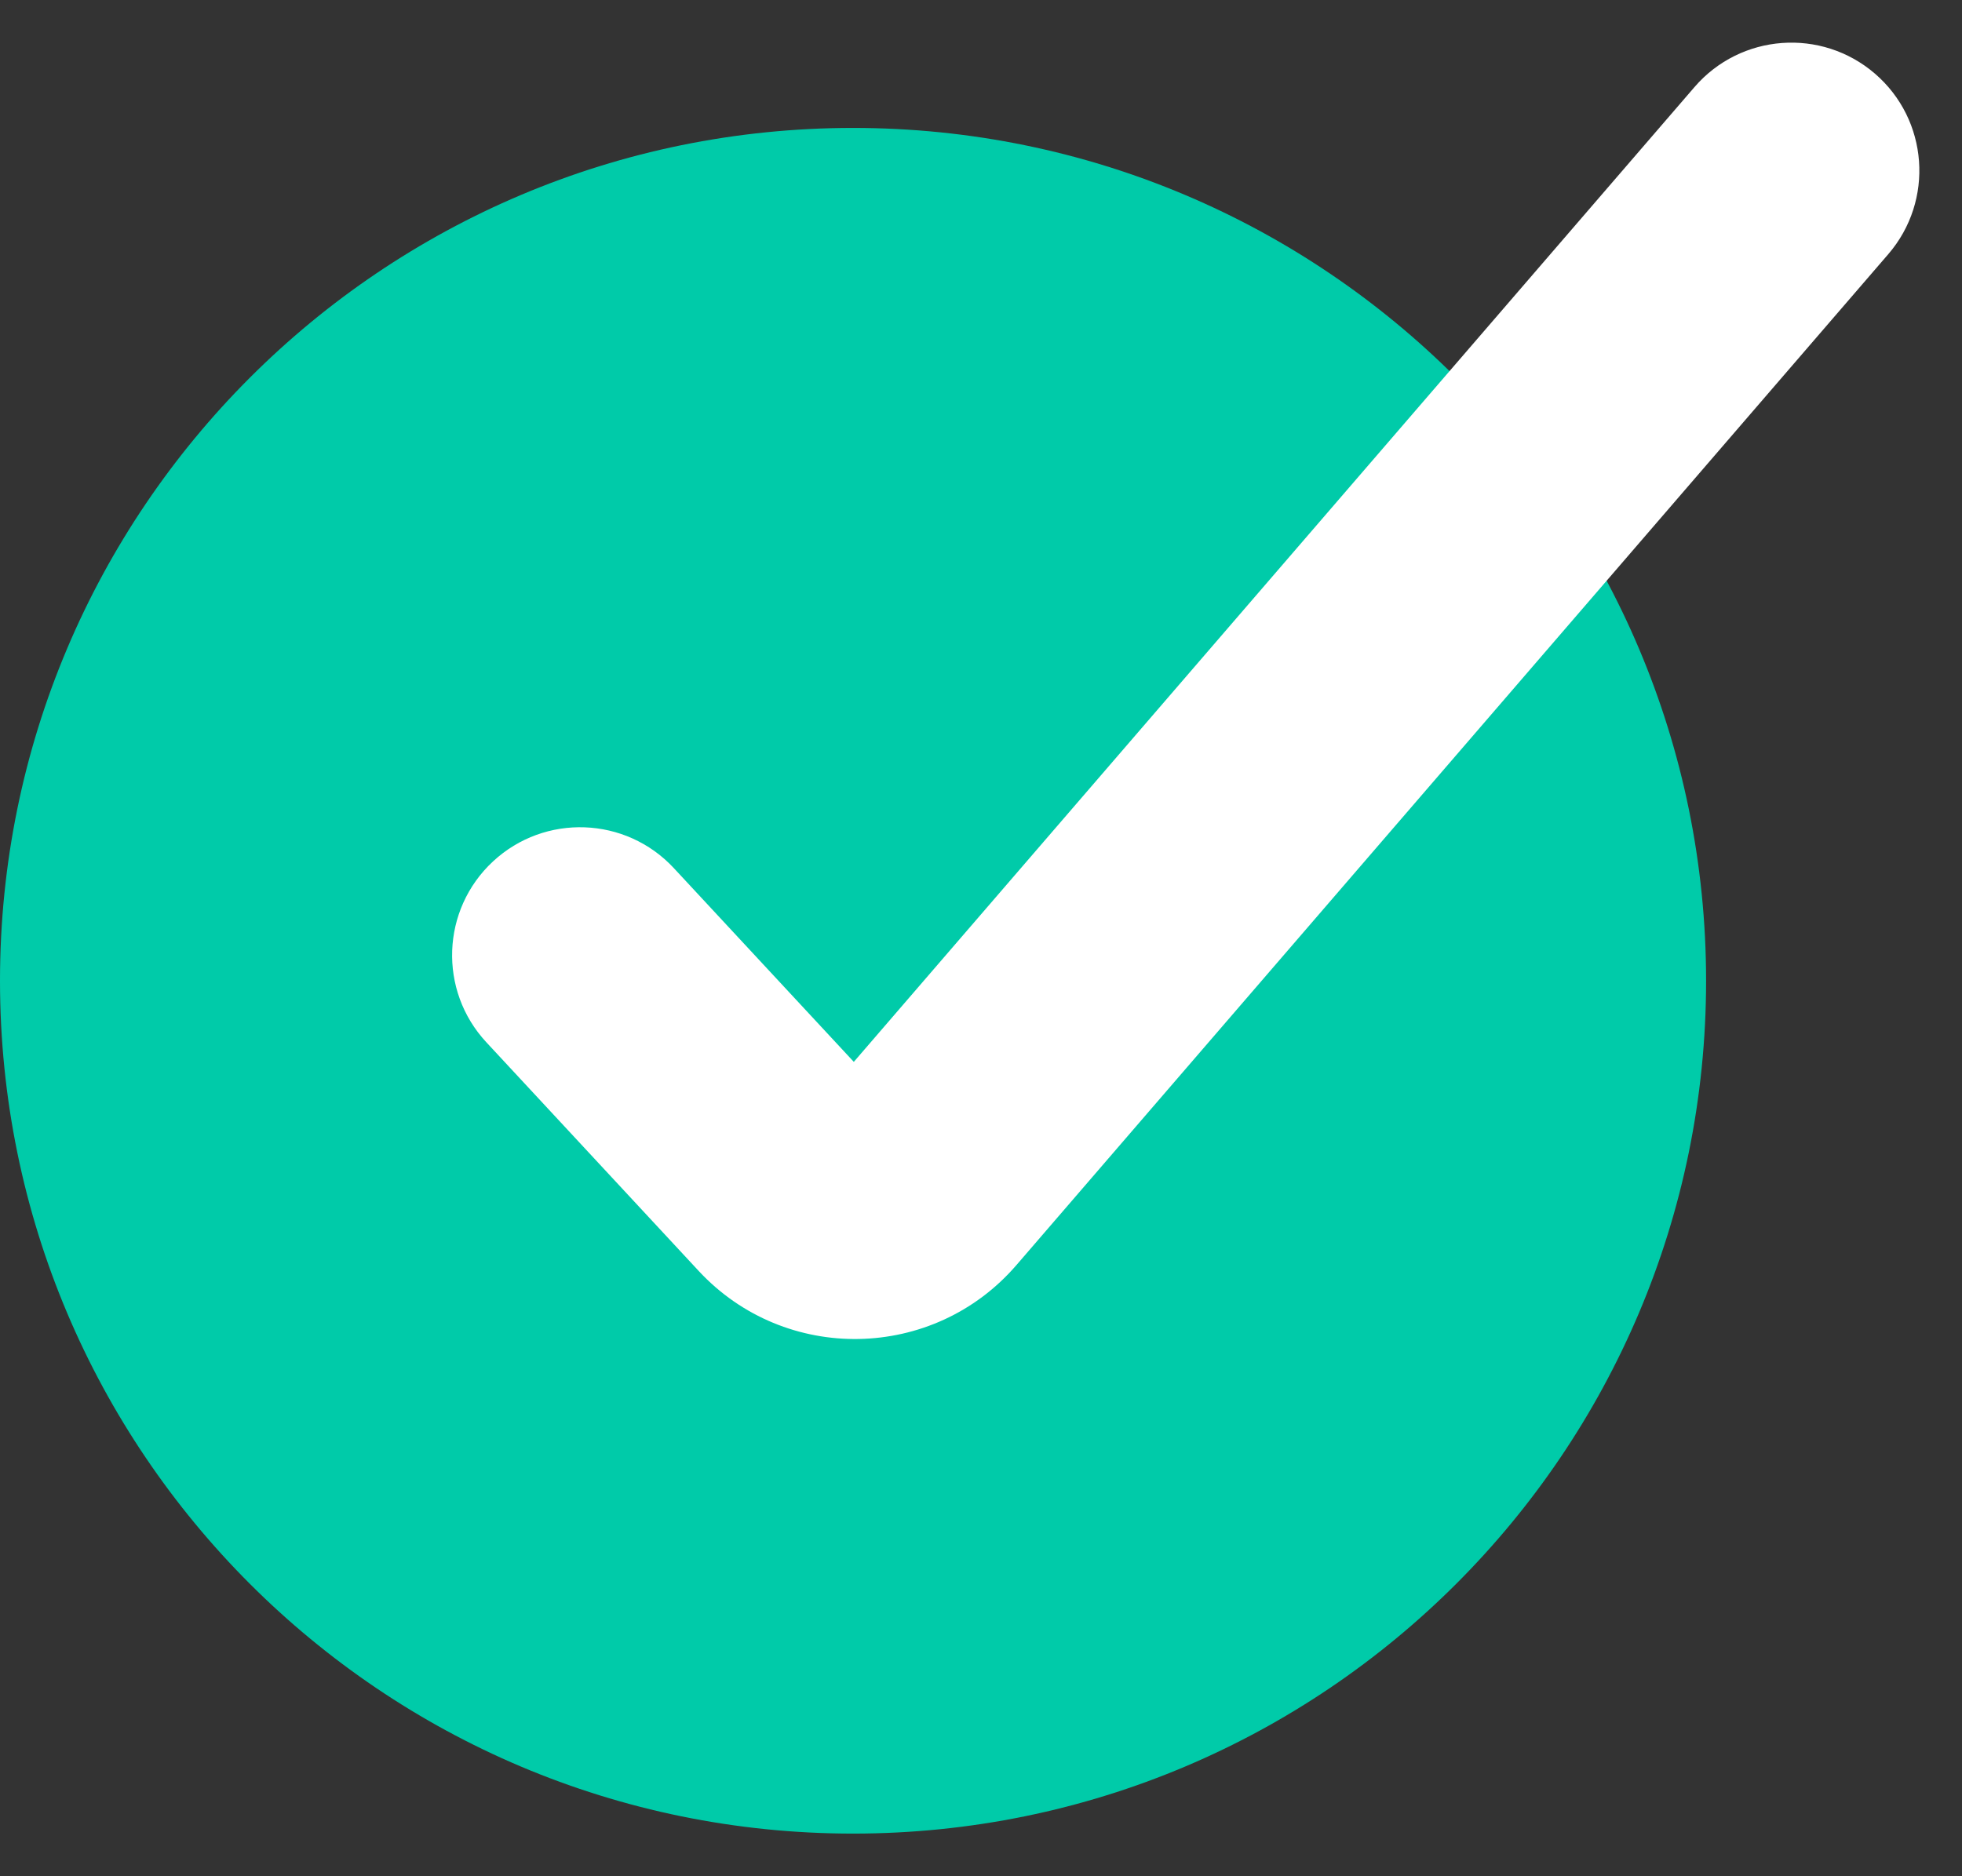
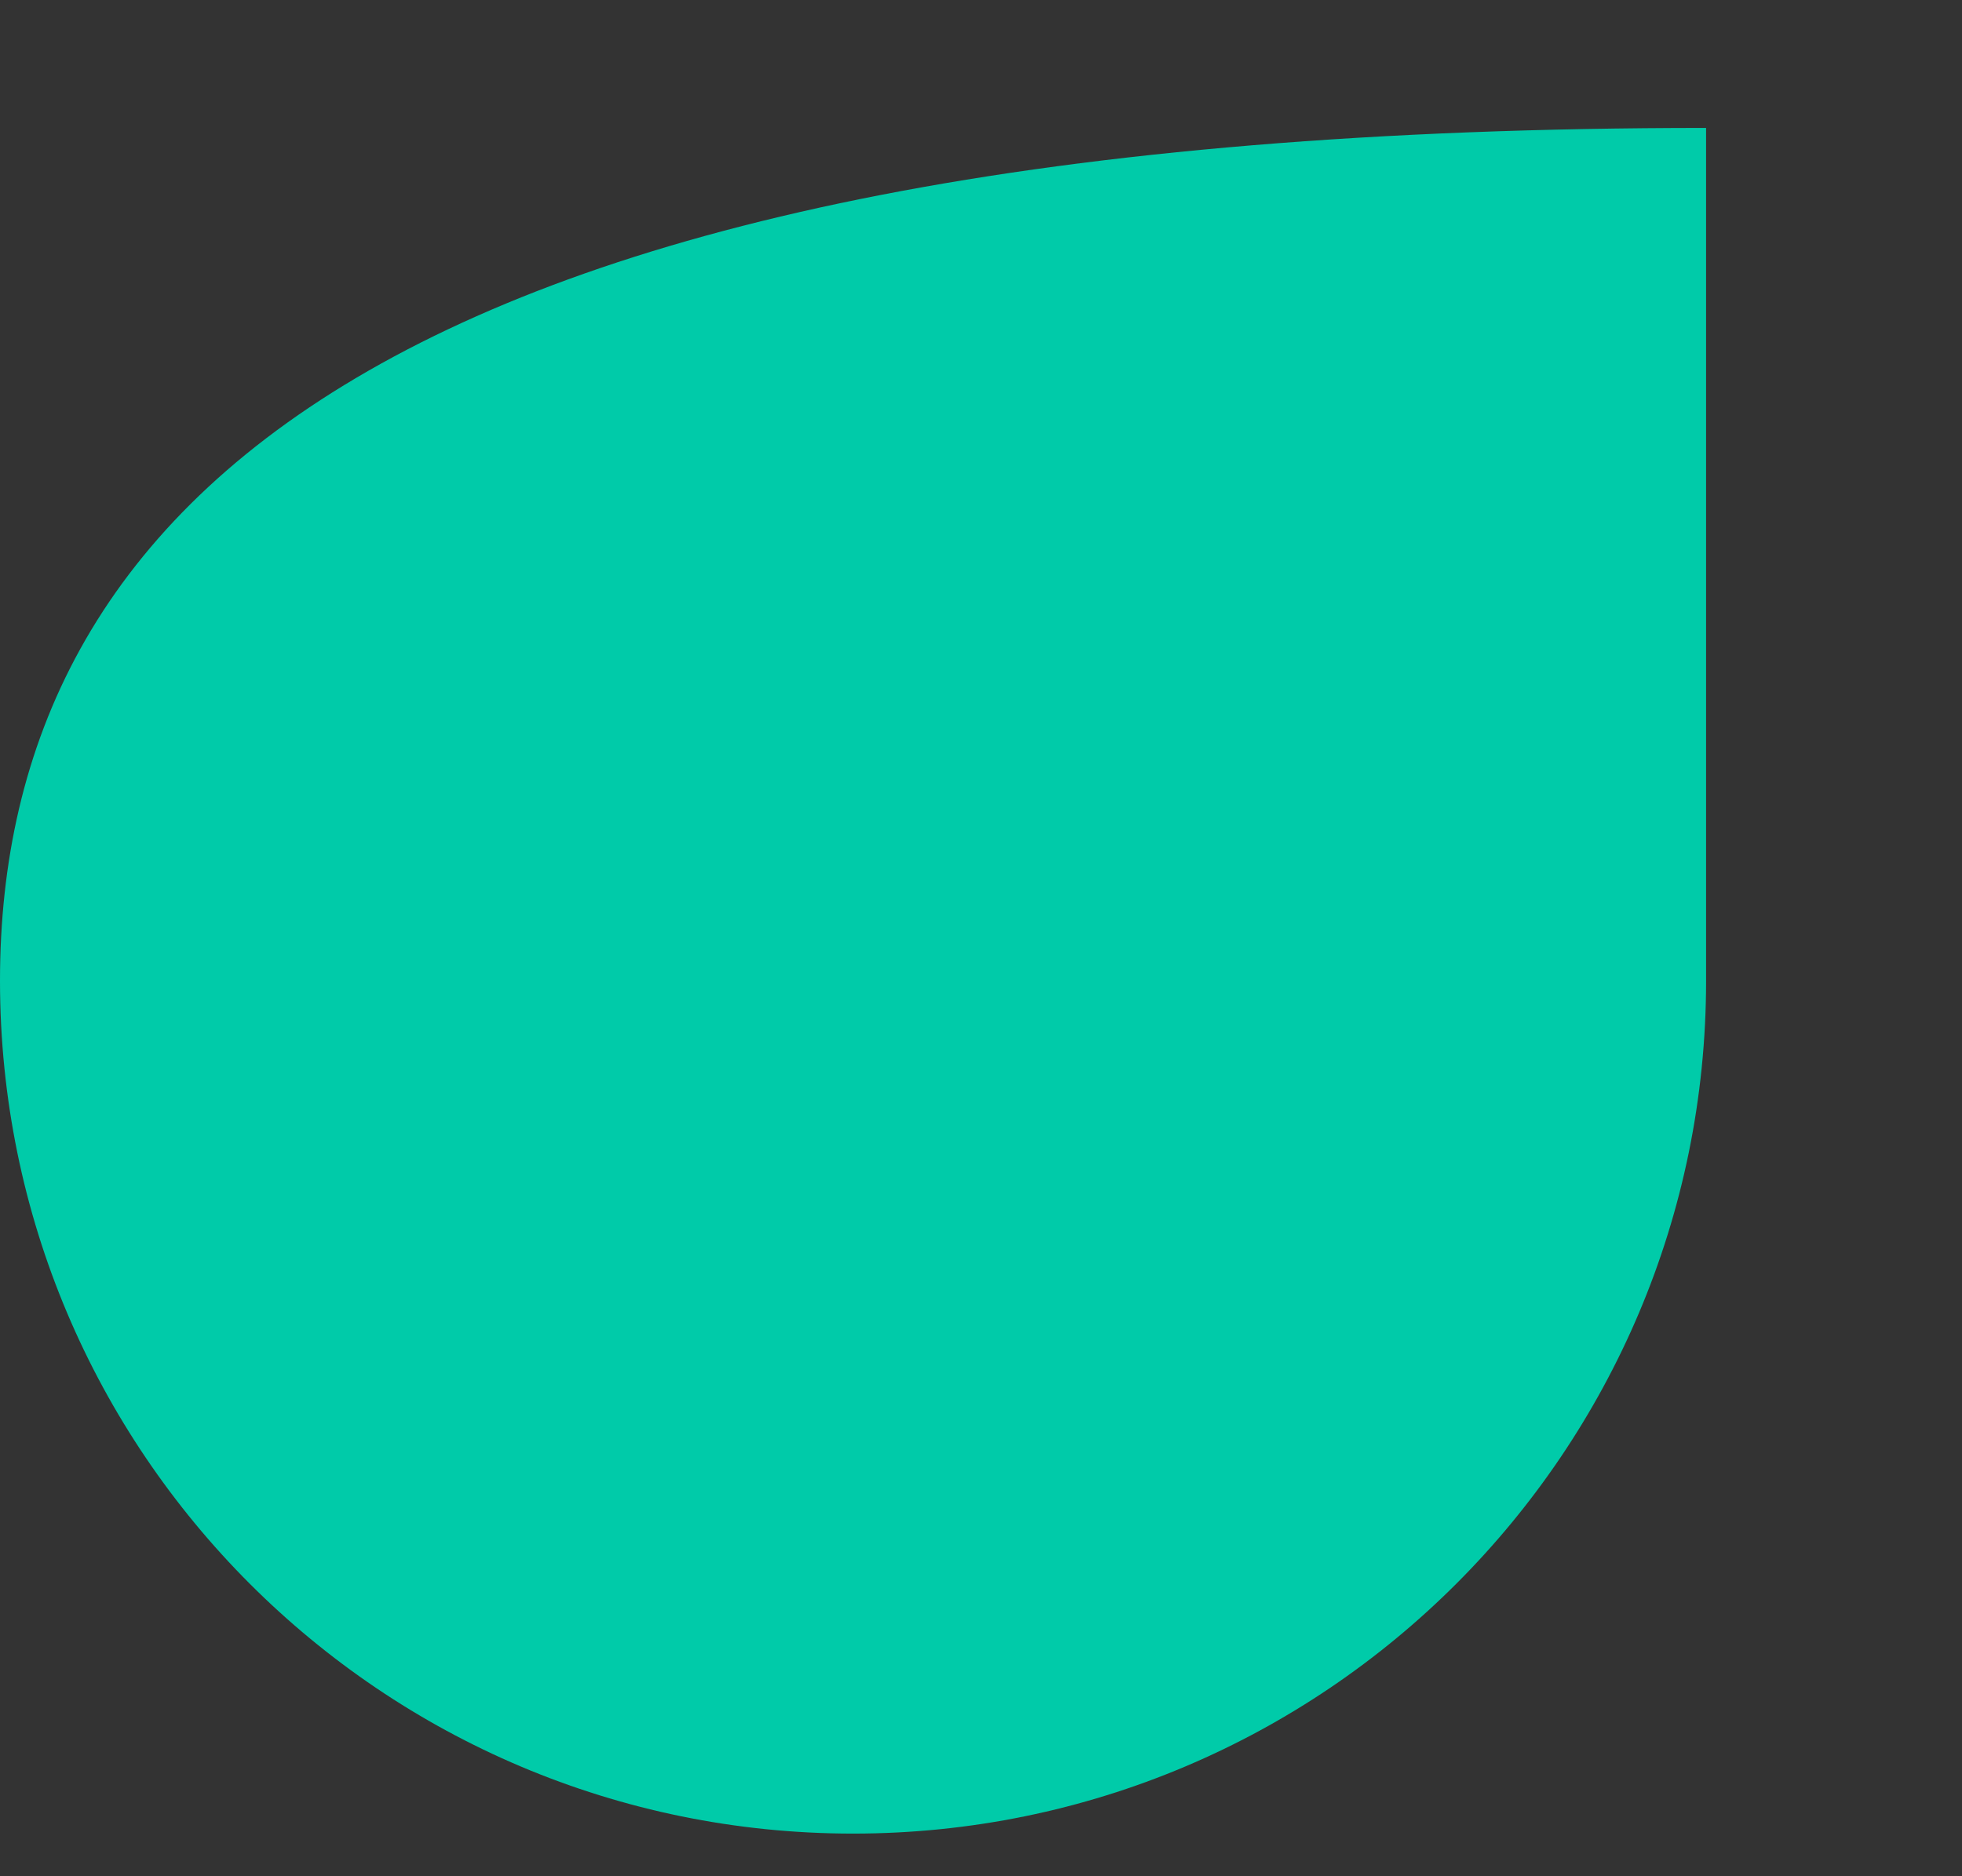
<svg xmlns="http://www.w3.org/2000/svg" width="23" height="22" viewBox="0 0 23 22" fill="none">
  <rect x="0" y="0" width="23" height="22" fill="#333333" stroke="none" />
-   <path d="M10 21.5C15.523 21.5 20 17.023 20 11.5V11.5C20 5.977 15.523 1.5 10 1.5V1.5C4.477 1.5 1.85108e-07 5.977 1.19249e-07 11.5V11.5C5.33895e-08 17.023 4.477 21.5 10 21.5V21.5Z" fill="#00CBA9" />
-   <path fill-rule="evenodd" clip-rule="evenodd" d="M10.009 12.451L19.864 1.021C20.405 0.393 21.352 0.323 21.98 0.864C22.607 1.405 22.677 2.352 22.136 2.98L11.916 14.833C10.943 15.962 9.204 15.994 8.19 14.902L5.701 12.221C5.137 11.614 5.172 10.665 5.779 10.101C6.386 9.537 7.335 9.572 7.899 10.179L10.009 12.451Z" fill="white" />
+   <path d="M10 21.5C15.523 21.5 20 17.023 20 11.5V11.5V1.5C4.477 1.5 1.85108e-07 5.977 1.19249e-07 11.5V11.5C5.33895e-08 17.023 4.477 21.5 10 21.5V21.5Z" fill="#00CBA9" />
</svg>